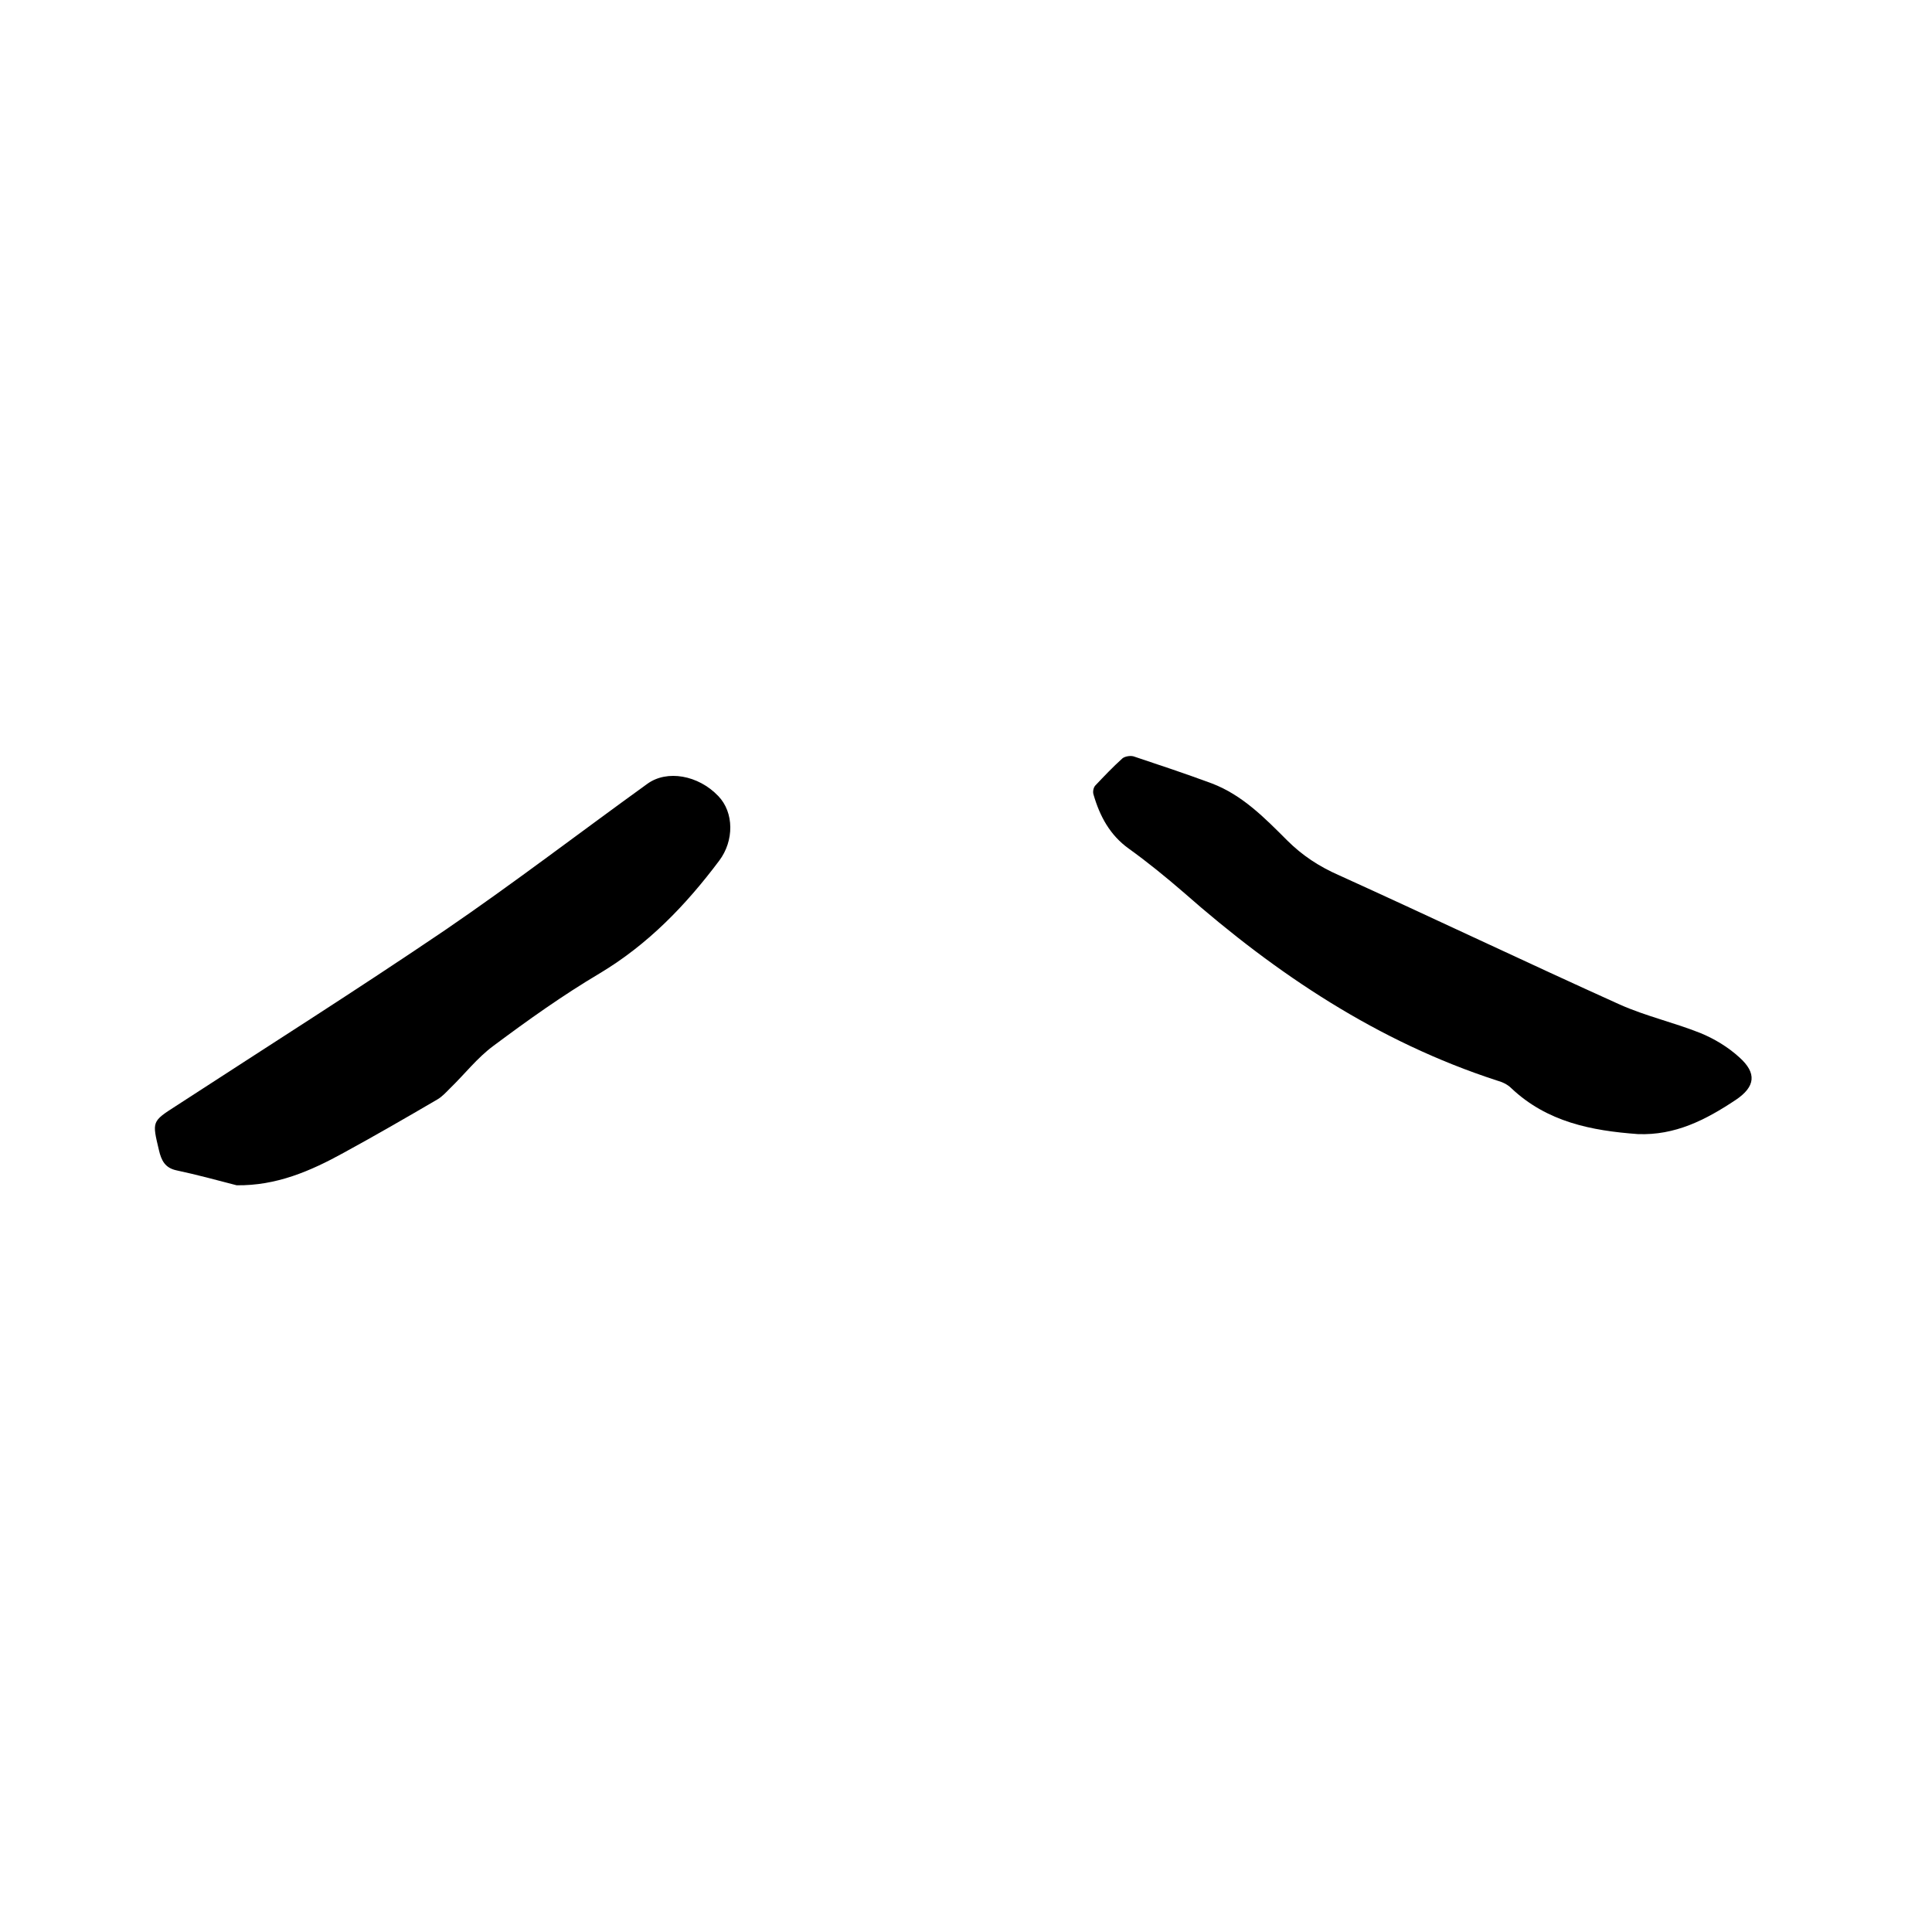
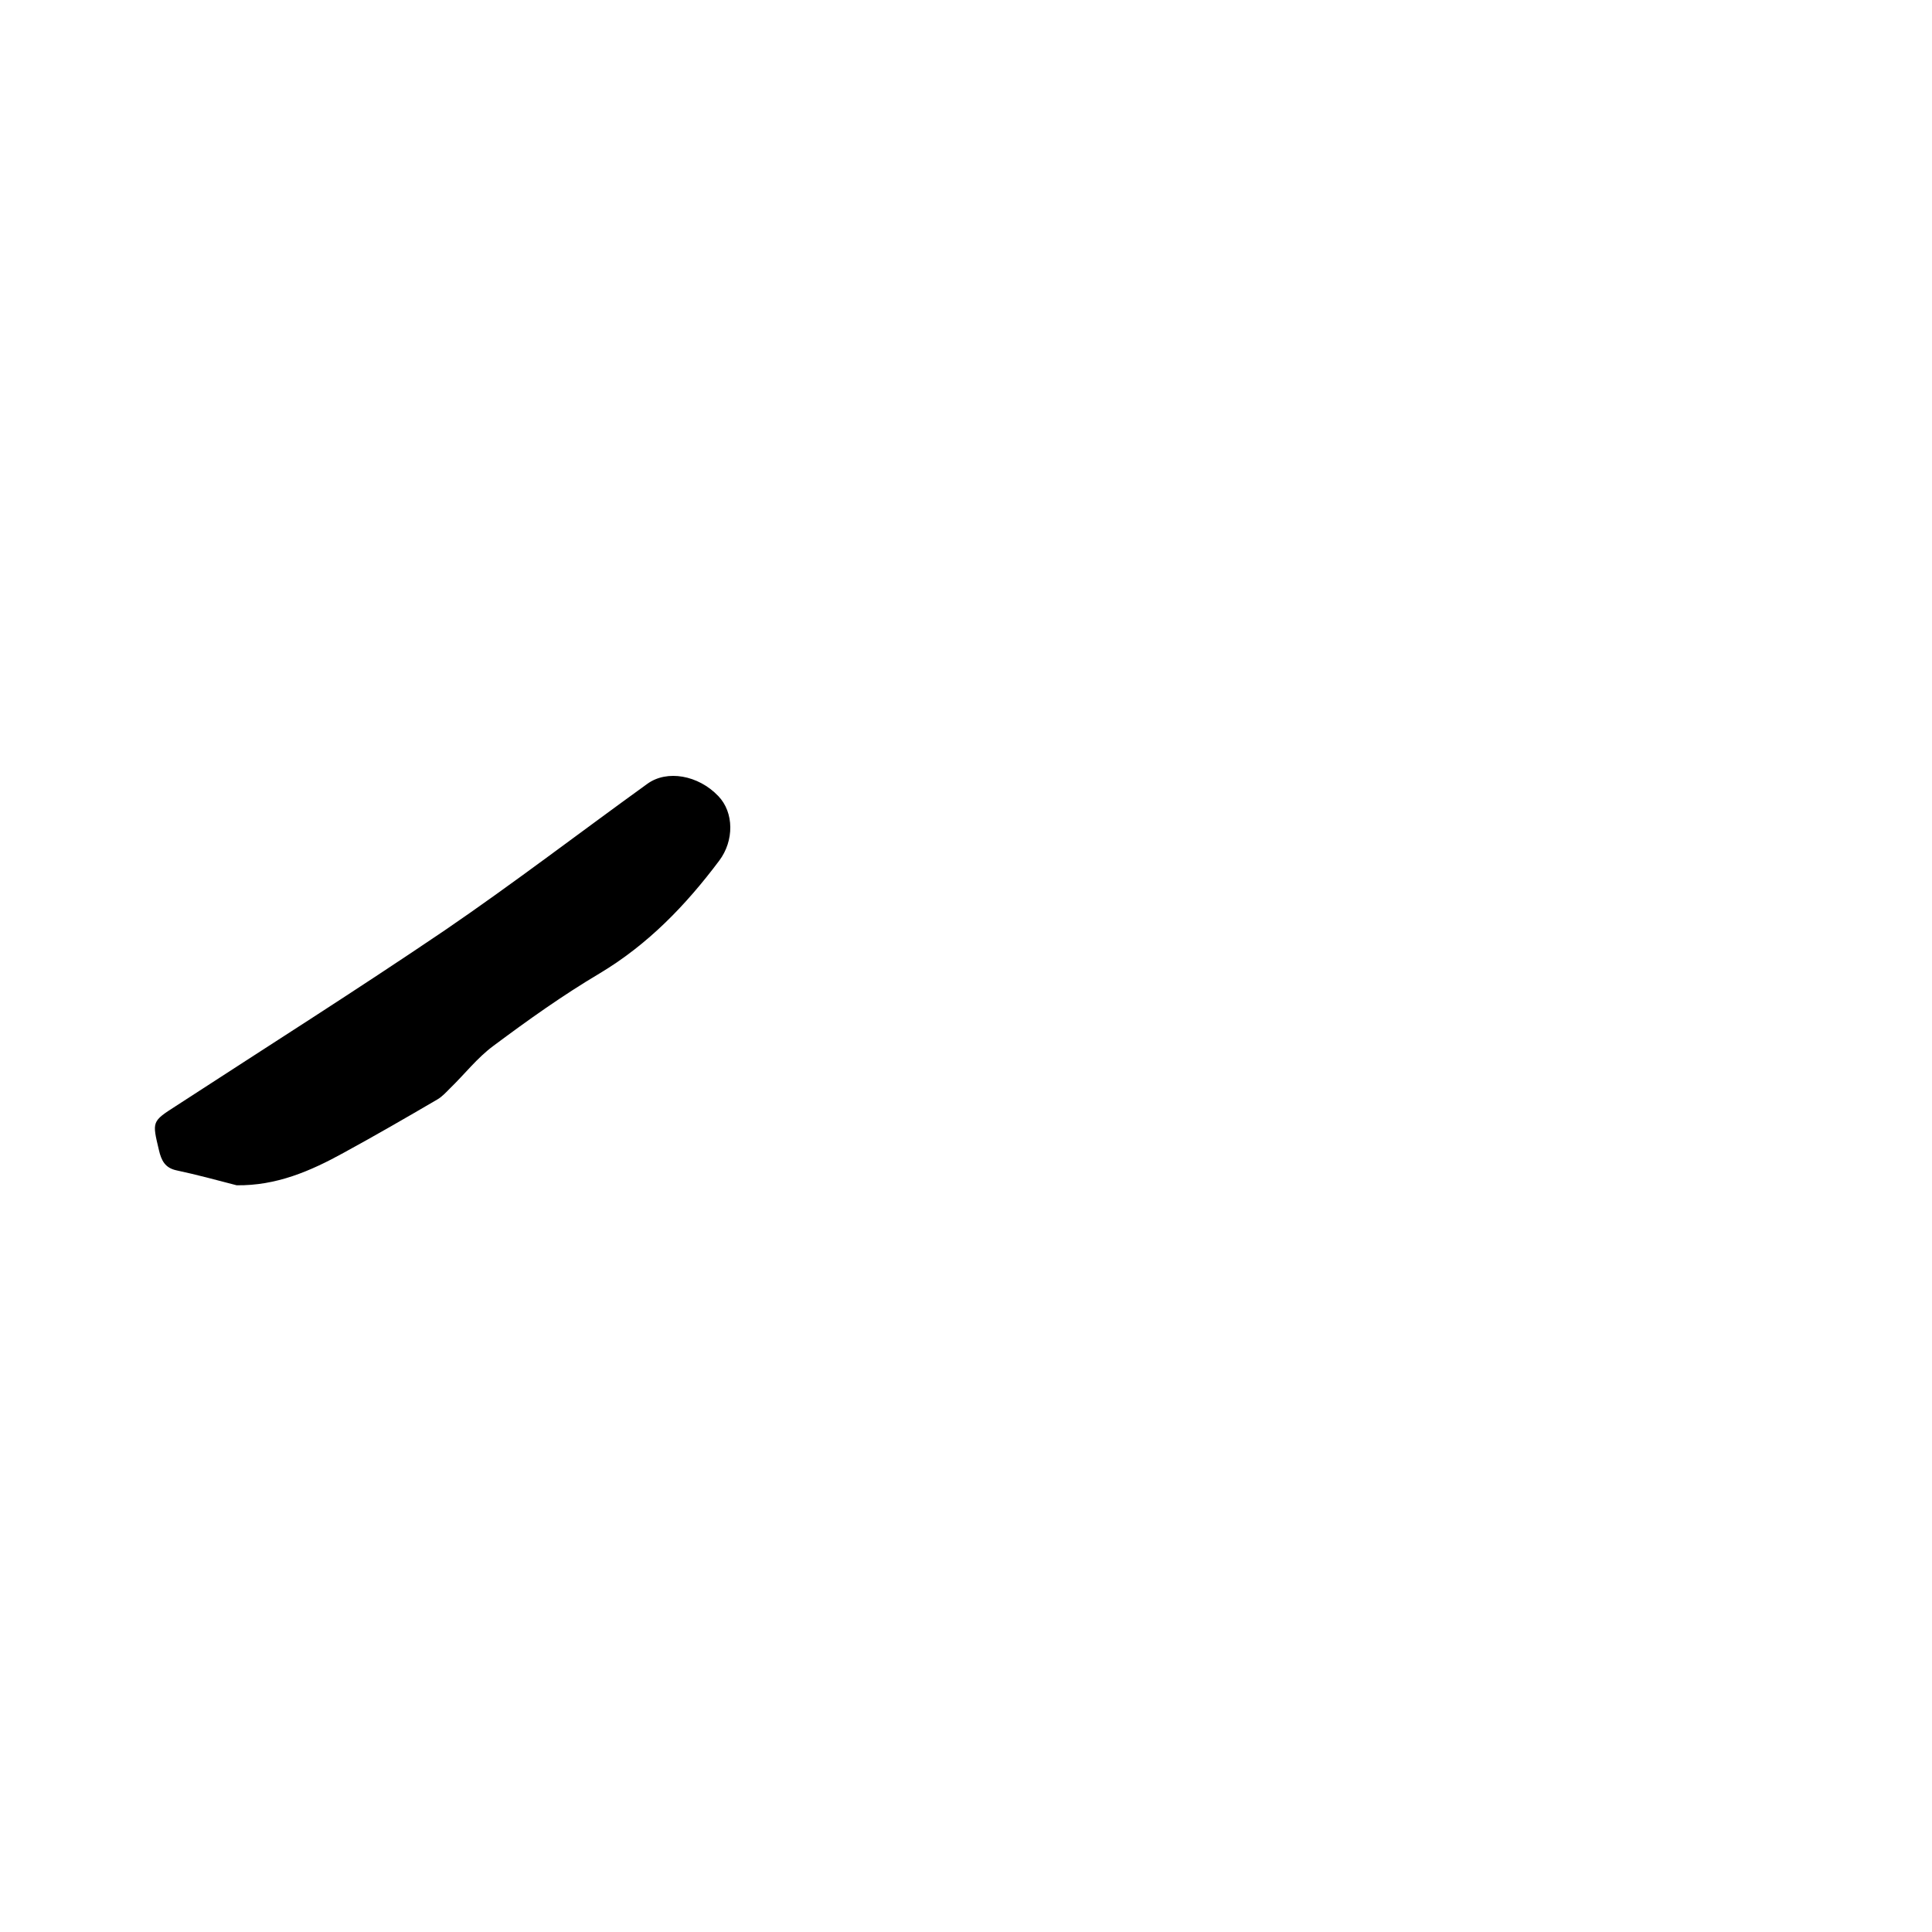
<svg xmlns="http://www.w3.org/2000/svg" enable-background="new 0 0 400 400" viewBox="0 0 400 400">
-   <path d="m339.1 234.8c-9.6-.7-18.8-2.5-26.2-9.5-.8-.8-1.9-1.3-3-1.6-24.6-8-45.6-22-64.8-38.9-3.7-3.2-7.5-6.3-11.4-9.1s-6-6.7-7.3-11.2c-.2-.6 0-1.5.4-1.9 1.8-1.9 3.6-3.8 5.6-5.6.5-.4 1.6-.6 2.3-.4 5.4 1.8 10.8 3.6 16.2 5.6 6.3 2.4 10.9 7.1 15.6 11.8 3.1 3.1 6.6 5.4 10.7 7.2 19.4 8.8 38.7 18 58.2 26.8 5.4 2.4 11.2 3.7 16.7 5.9 2.9 1.2 5.7 2.9 8 5 3.7 3.3 3.3 6.1-.7 8.8-6.3 4.2-12.6 7.4-20.3 7.1z" />
-   <path d="m49 245.4c-4.2-1.1-8.3-2.2-12.5-3.1-2.3-.5-3.1-2-3.6-4.2-1.4-5.9-1.5-5.9 3.5-9.1 18.6-12.1 37.4-24 55.7-36.4 14.2-9.7 27.9-20.2 41.9-30.3 4.1-3 10.6-1.8 14.7 2.5 3.3 3.4 3.3 9.3.2 13.4-6.9 9.2-14.7 17.3-24.7 23.3-7.6 4.5-14.9 9.7-22 15-3.4 2.5-6 5.9-9 8.8-.8.8-1.6 1.7-2.6 2.3-6.5 3.8-12.9 7.5-19.5 11.1-6.9 3.8-13.9 6.8-22.1 6.7z" />
+   <path d="m49 245.4c-4.2-1.1-8.3-2.2-12.5-3.1-2.3-.5-3.1-2-3.6-4.2-1.4-5.9-1.5-5.9 3.5-9.1 18.6-12.1 37.4-24 55.7-36.4 14.2-9.7 27.9-20.2 41.9-30.3 4.1-3 10.6-1.8 14.7 2.5 3.3 3.4 3.3 9.3.2 13.4-6.9 9.2-14.7 17.3-24.7 23.3-7.6 4.5-14.9 9.7-22 15-3.4 2.5-6 5.9-9 8.8-.8.8-1.6 1.7-2.6 2.3-6.5 3.8-12.9 7.5-19.5 11.1-6.9 3.8-13.9 6.8-22.1 6.7" />
</svg>